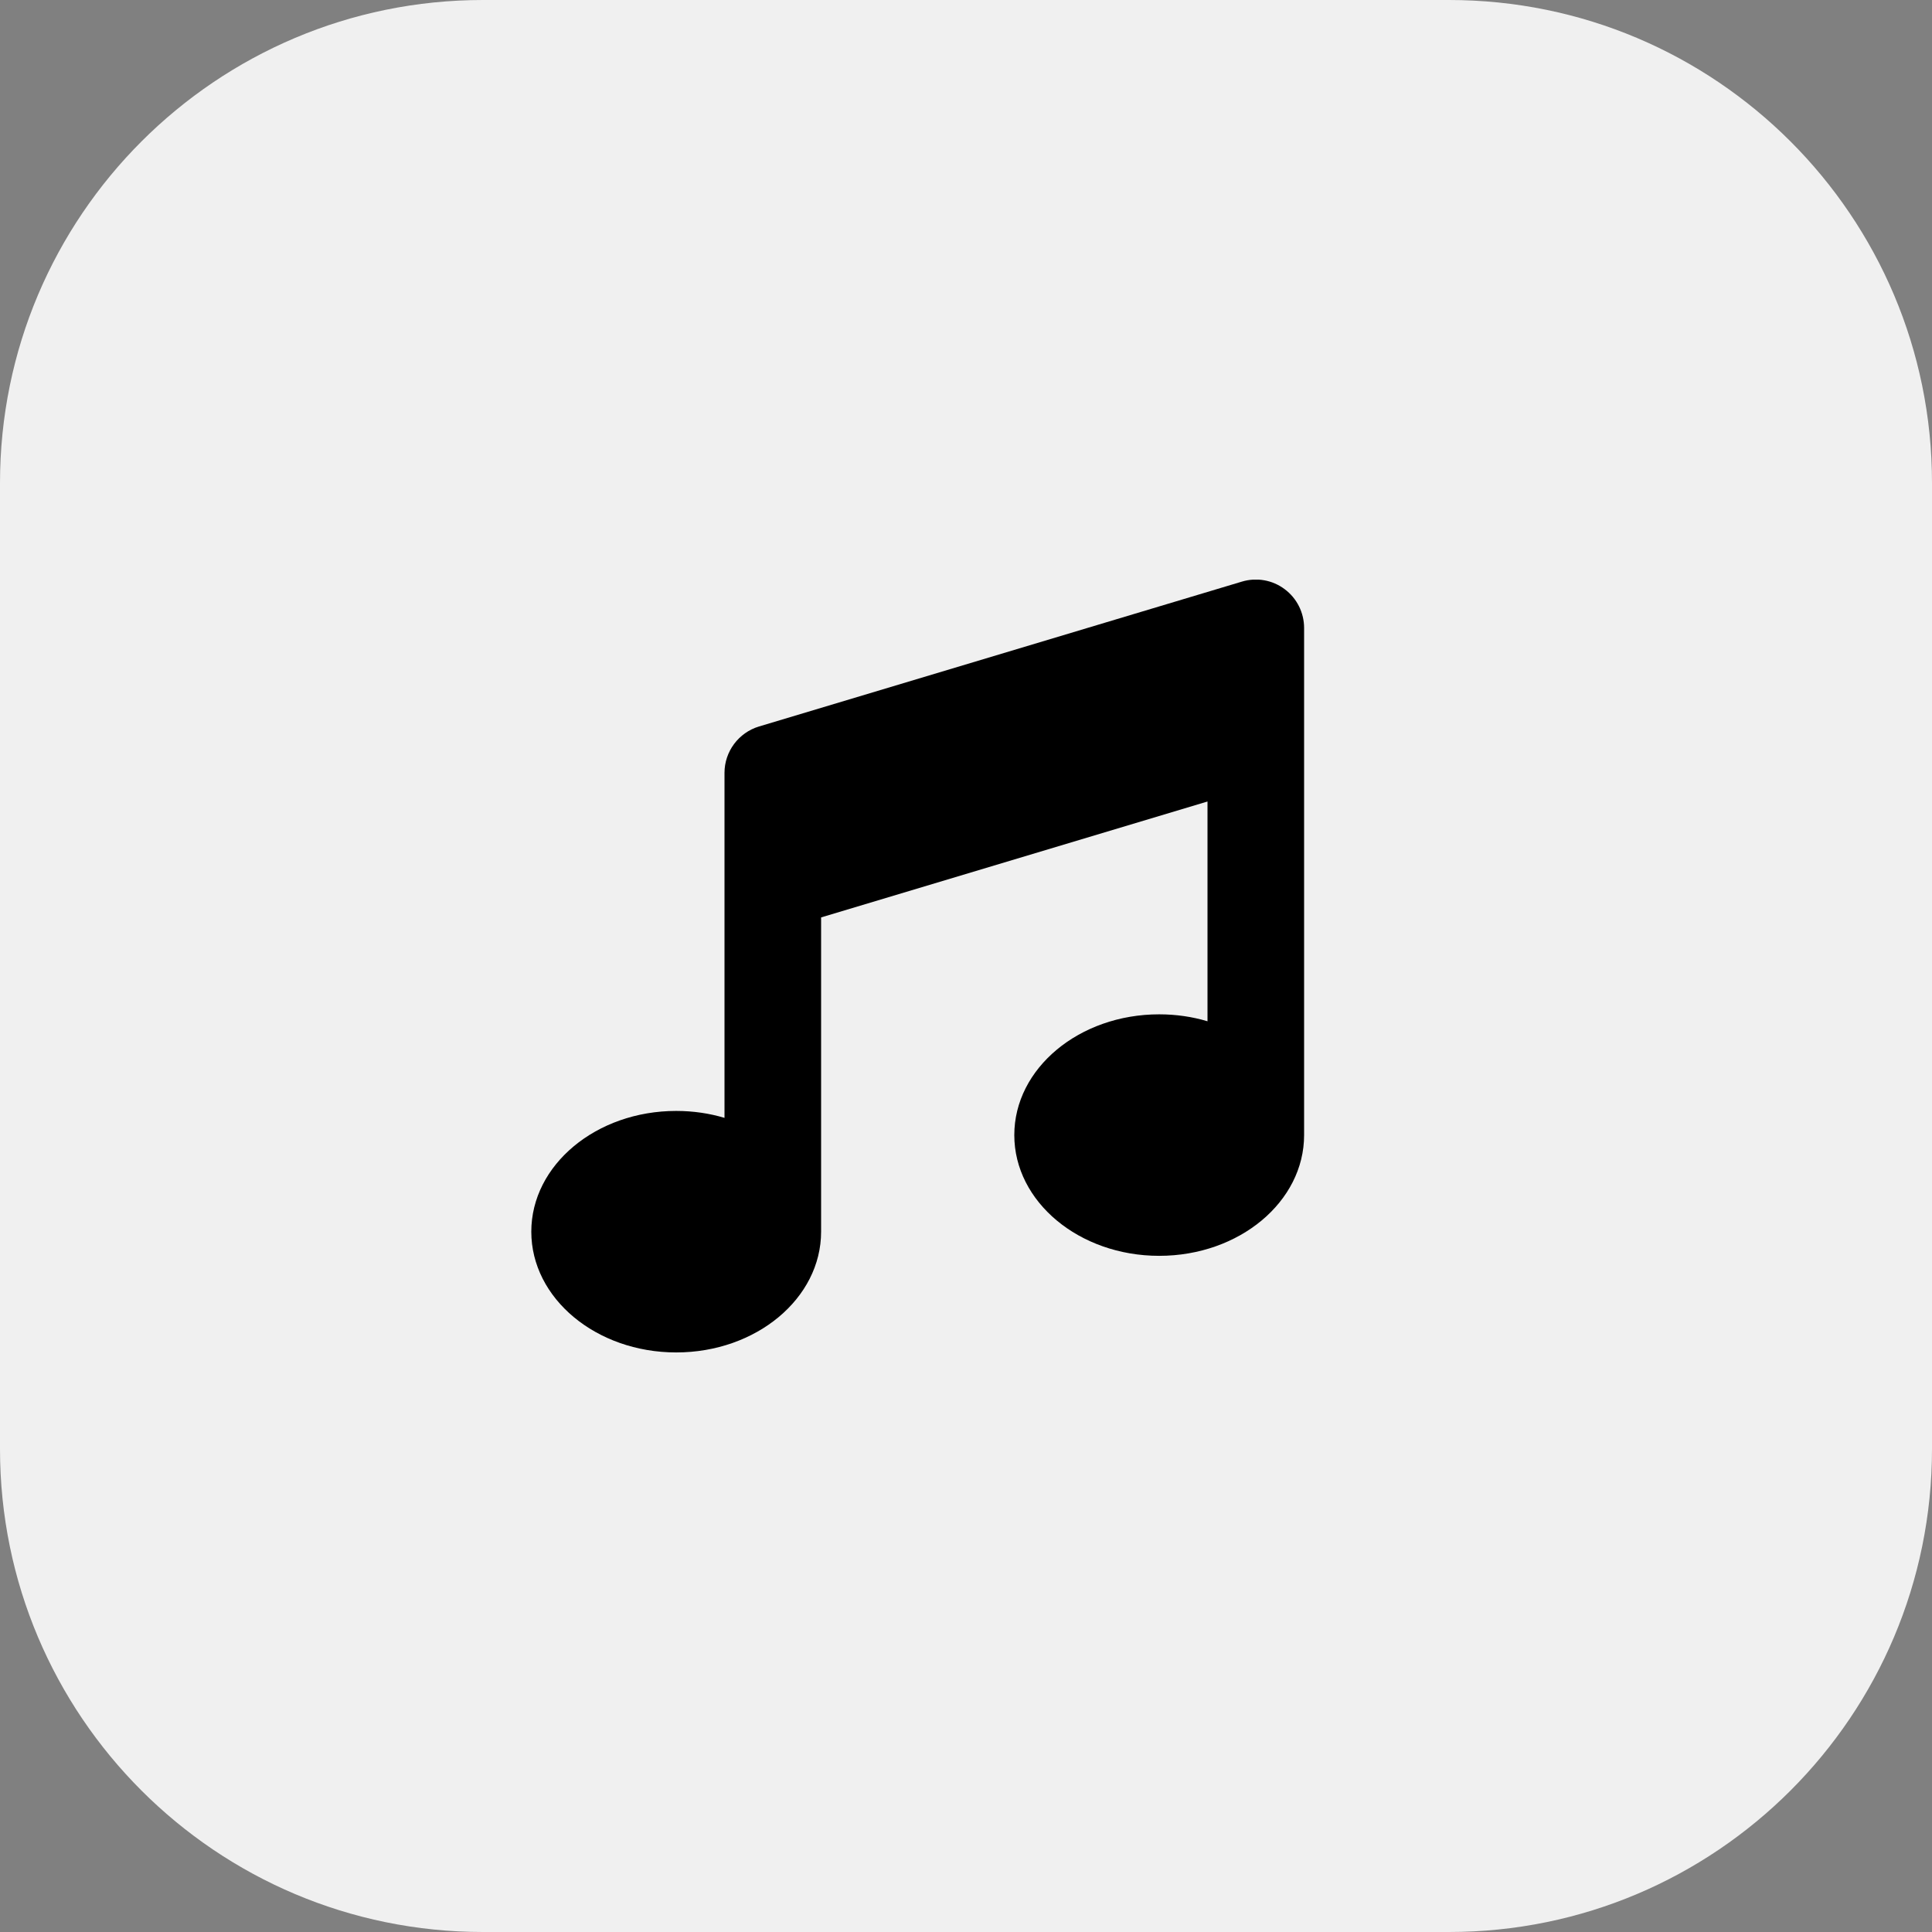
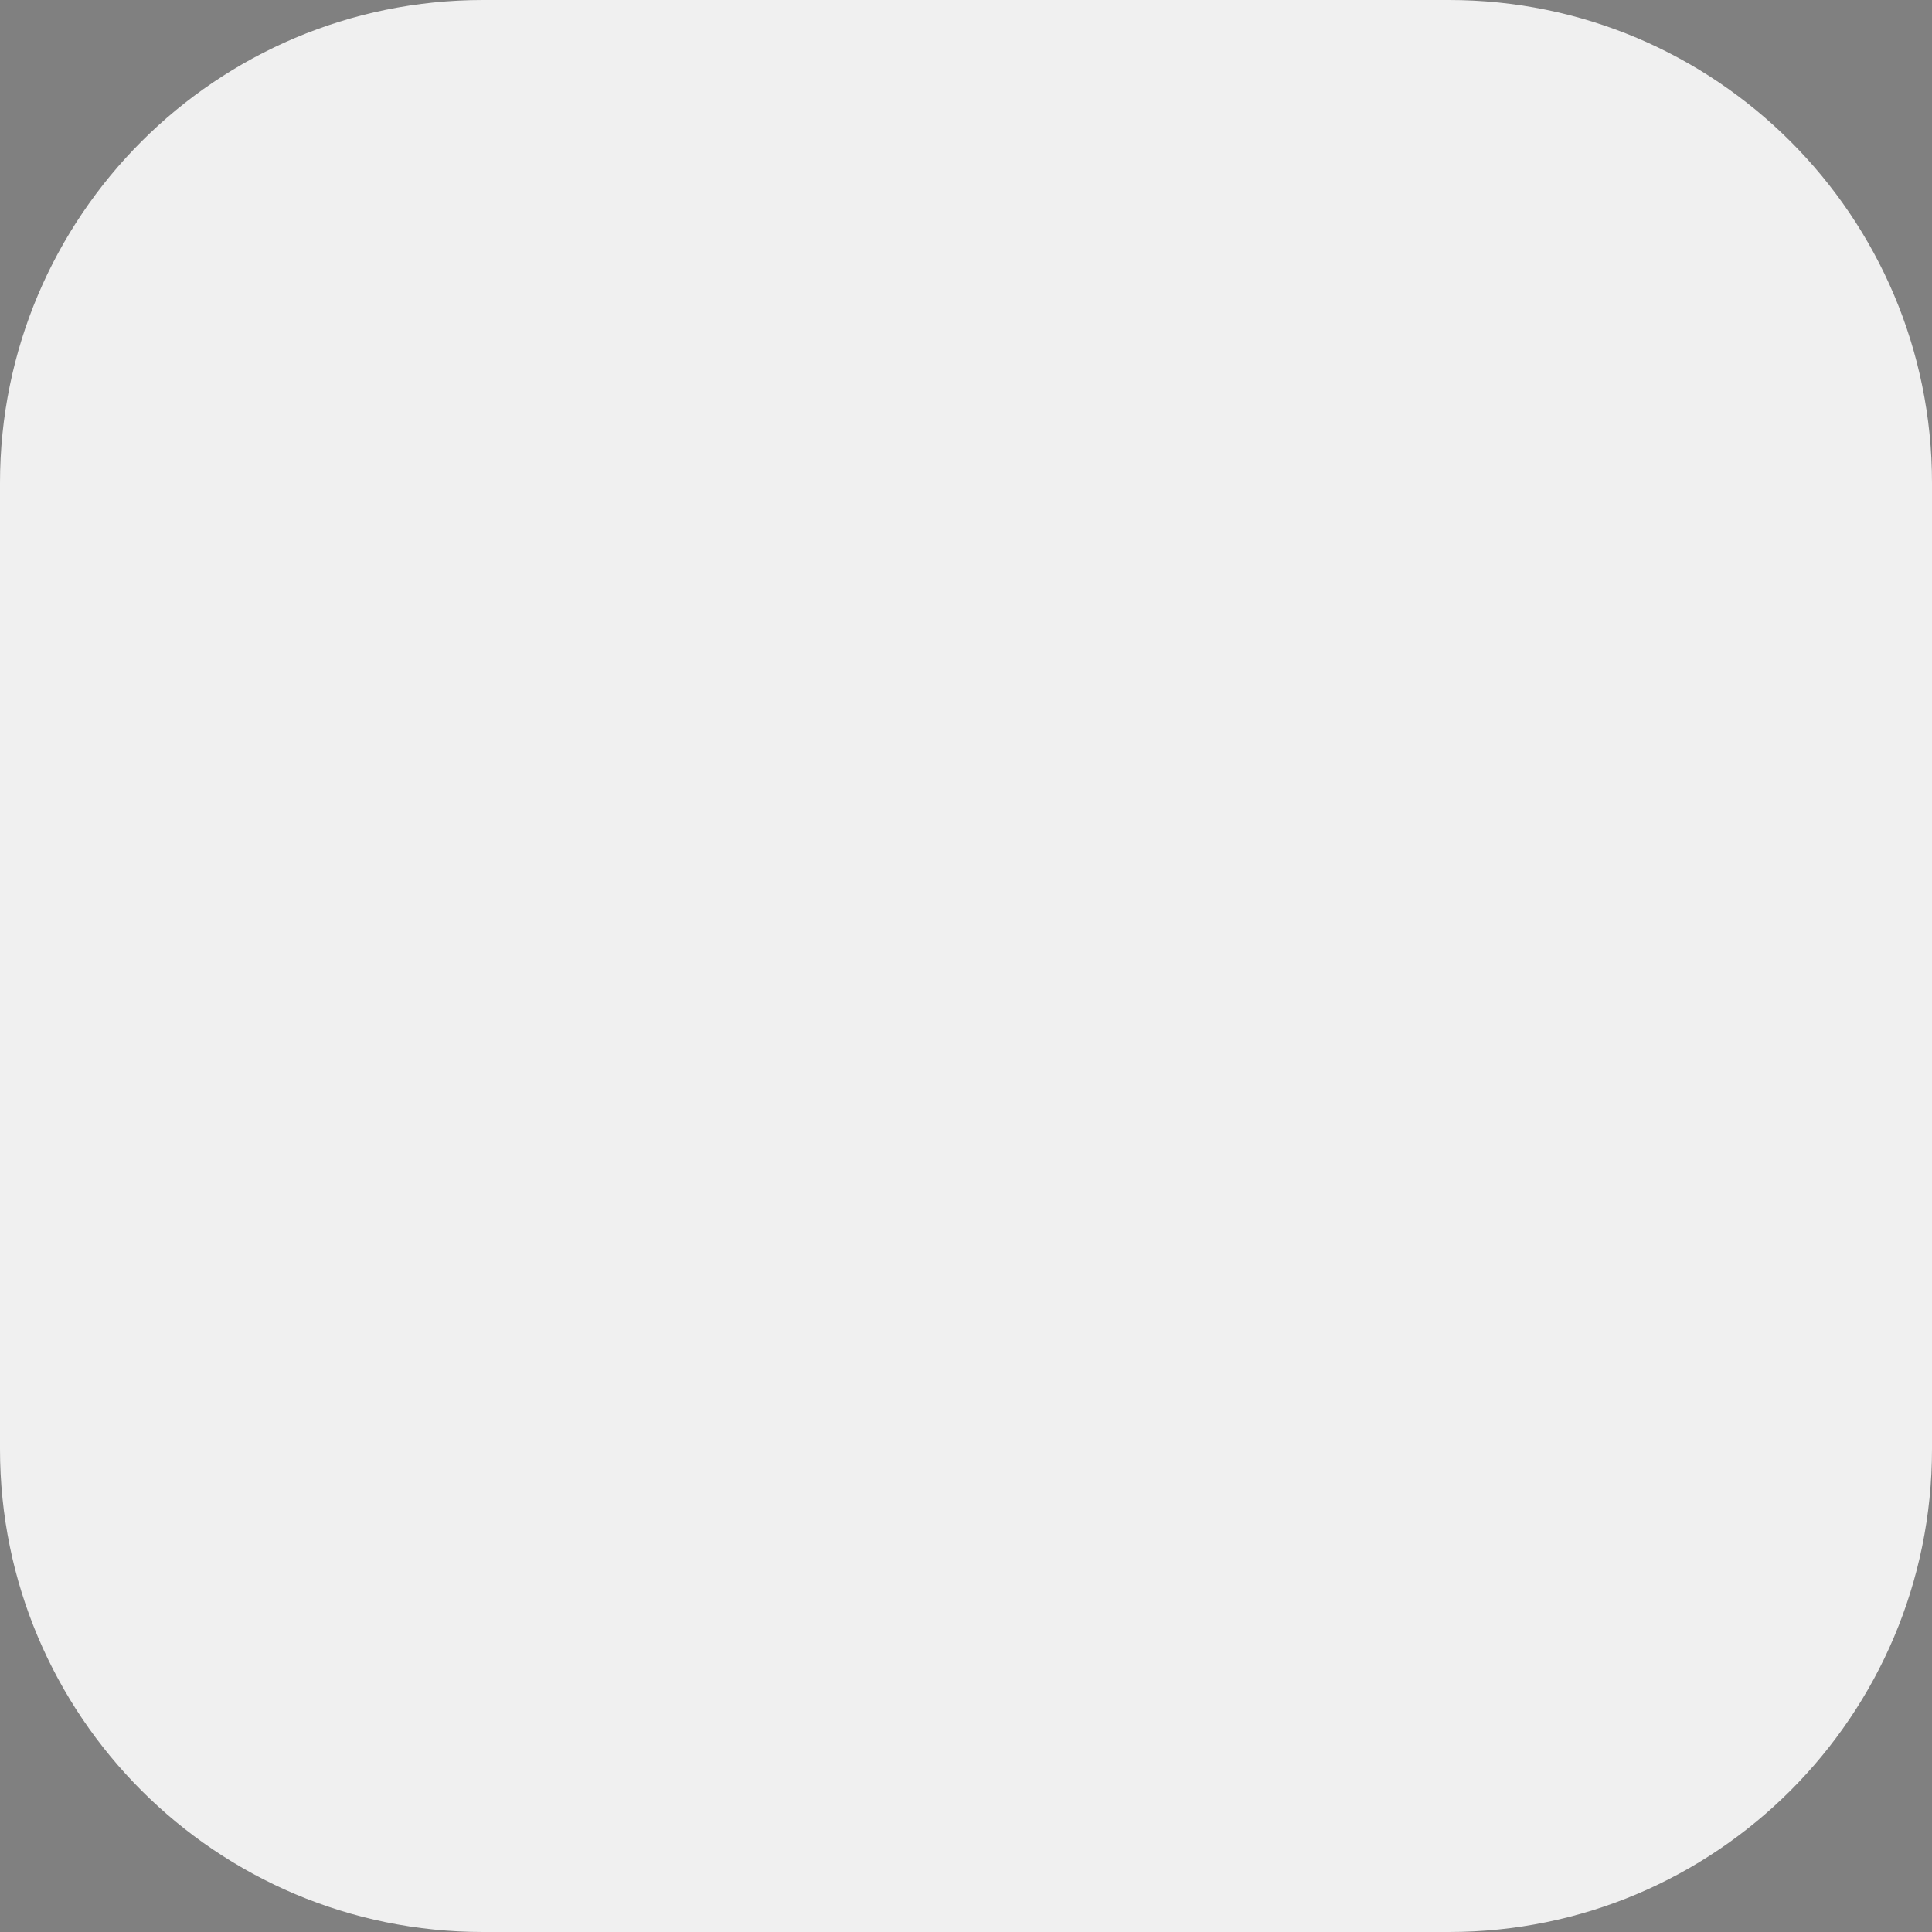
<svg xmlns="http://www.w3.org/2000/svg" width="56" height="56" viewBox="0 0 56 56" fill="none">
  <rect x="0" y="0" width="56" height="56" fill="#808080" stroke="none" />
  <path d="M0 14C0 6.268 6.268 0 14 0H42C49.732 0 56 6.268 56 14V42C56 49.732 49.732 56 42 56H14C6.268 56 0 49.732 0 42V14Z" fill="#F0F0F0" />
  <g clip-path="url(#clip0_914_1460)">
-     <path d="M37.236 17.077C37.59 17.339 37.8 17.759 37.8 18.201V32.901C37.8 34.835 35.919 36.401 33.6 36.401C31.282 36.401 29.4 34.835 29.4 32.901C29.4 30.967 31.282 29.401 33.6 29.401C34.09 29.401 34.563 29.471 35 29.602V23.232L23.8 26.592V35.701C23.8 37.635 21.919 39.201 19.6 39.201C17.282 39.201 15.4 37.635 15.4 35.701C15.4 33.767 17.282 32.201 19.6 32.201C20.09 32.201 20.563 32.271 21 32.402V22.401C21 21.784 21.407 21.237 21.998 21.058L35.998 16.858C36.422 16.731 36.882 16.81 37.236 17.077Z" fill="black" />
-   </g>
+     </g>
  <defs>
    <clipPath id="clip0_914_1460">
      <rect width="22.4" height="22.4" fill="white" transform="translate(15.4 16.801)" />
    </clipPath>
  </defs>
</svg>